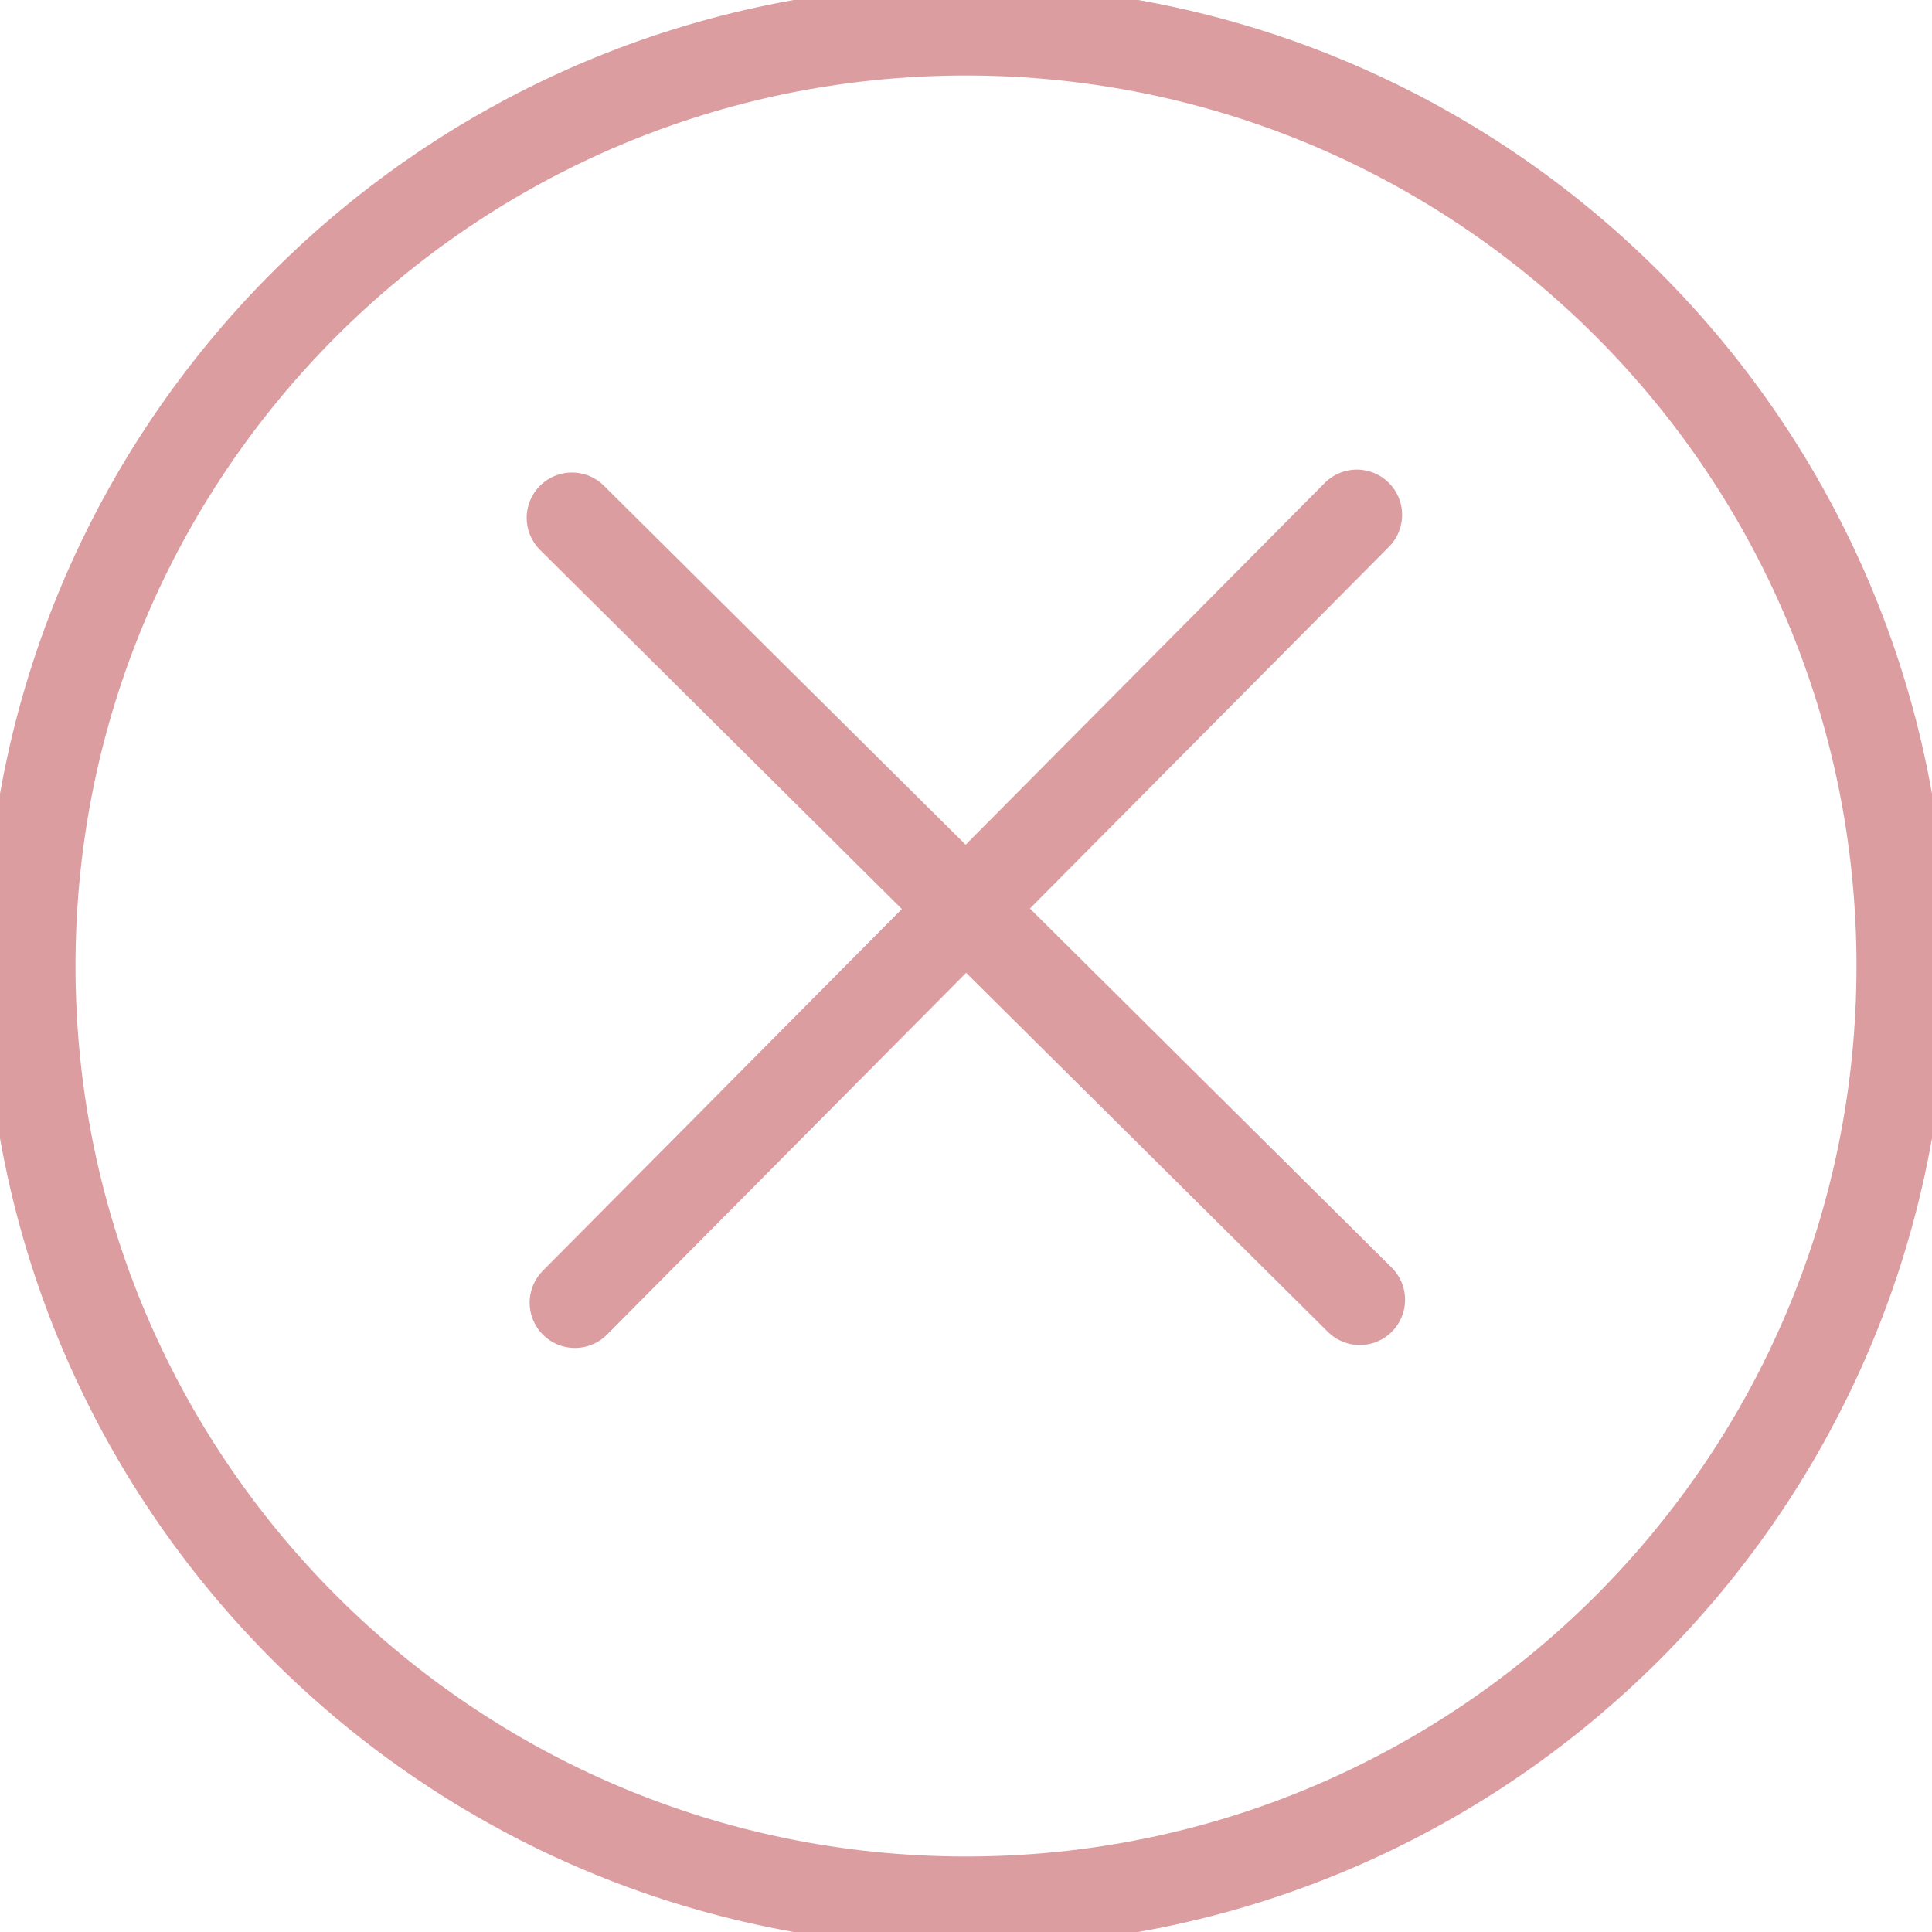
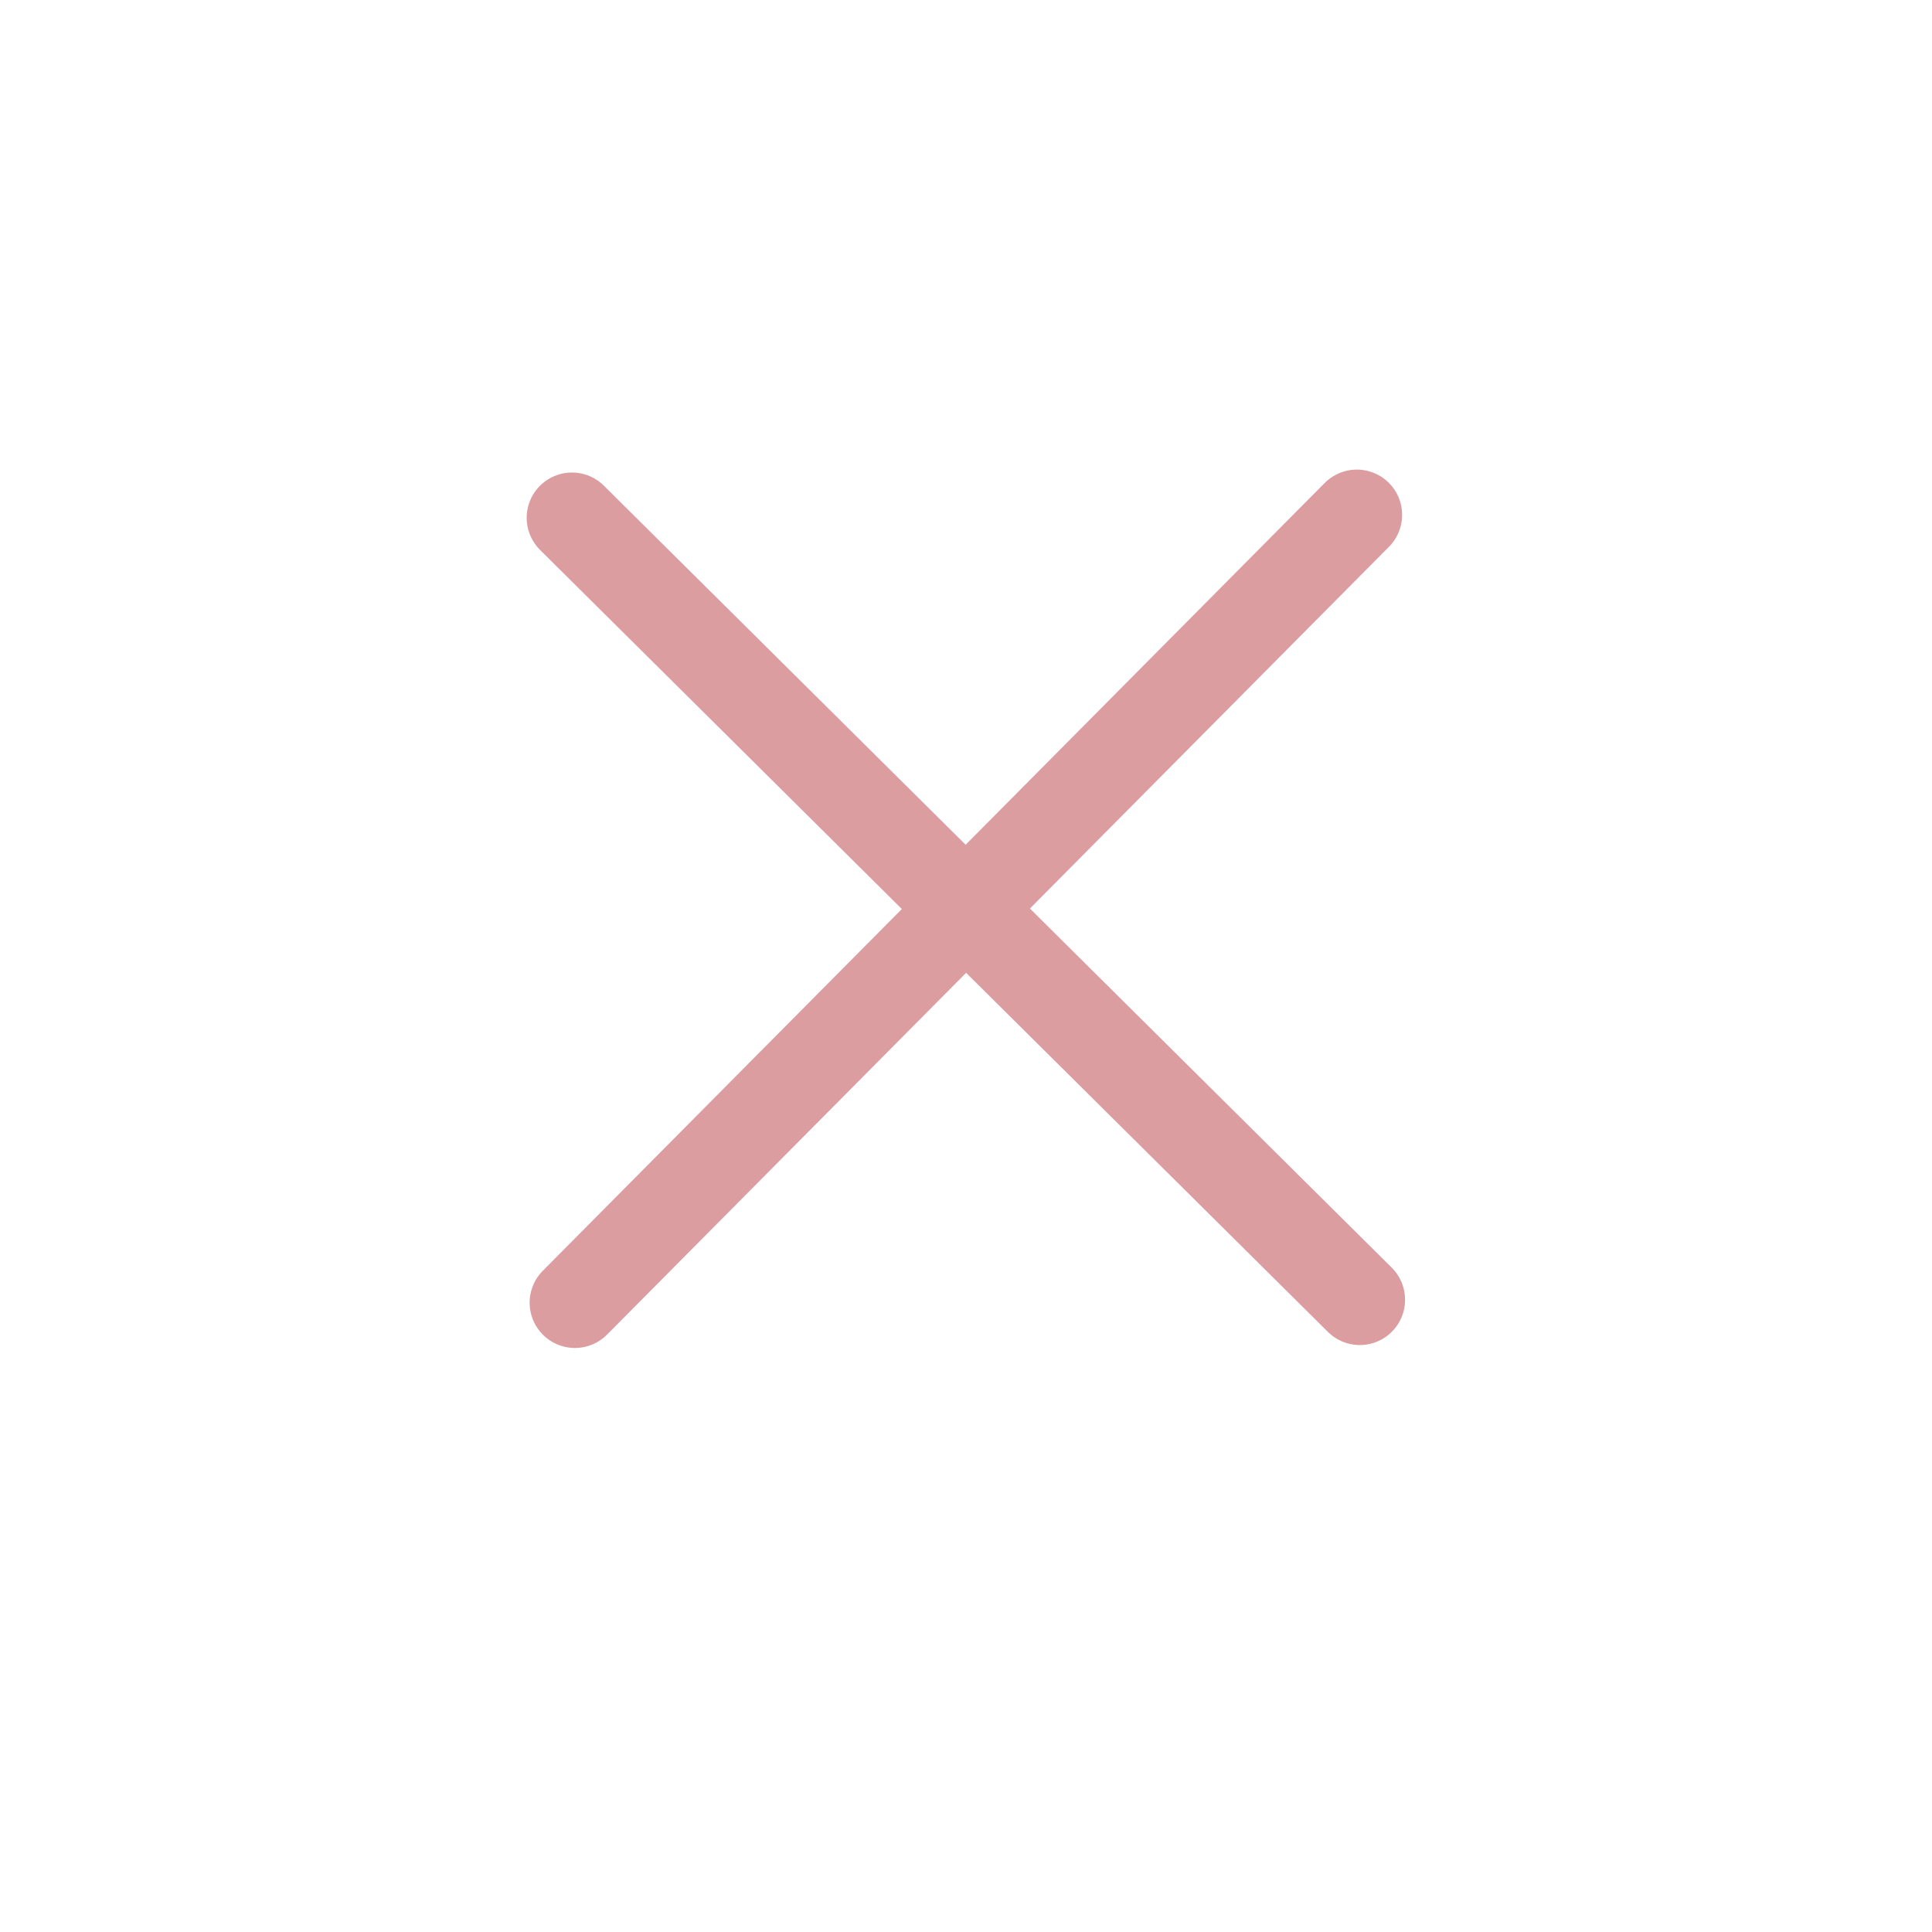
<svg xmlns="http://www.w3.org/2000/svg" width="64" height="64" viewBox="0 0 64 64" fill="none">
  <g clip-path="url(#clip0_394_17)">
    <path d="M18.947 17.153L45.045 43.056" stroke="#DC9DA1" stroke-width="3" stroke-miterlimit="10" stroke-linecap="round" />
    <path d="M19.045 43.153L44.947 17.056" stroke="#DC9DA1" stroke-width="3" stroke-miterlimit="10" stroke-linecap="round" />
-     <path d="M32 62.999C49.12 62.999 62.999 49.12 62.999 32C62.999 14.88 49.12 1.001 32 1.001C14.88 1.001 1.001 14.88 1.001 32C1.001 49.12 14.88 62.999 32 62.999Z" stroke="#DC9DA1" stroke-width="3" stroke-miterlimit="10" />
  </g>
  <defs>
    <clipPath id="clip0_394_17">
      <rect width="64" height="64" fill="white" />
    </clipPath>
  </defs>
</svg>